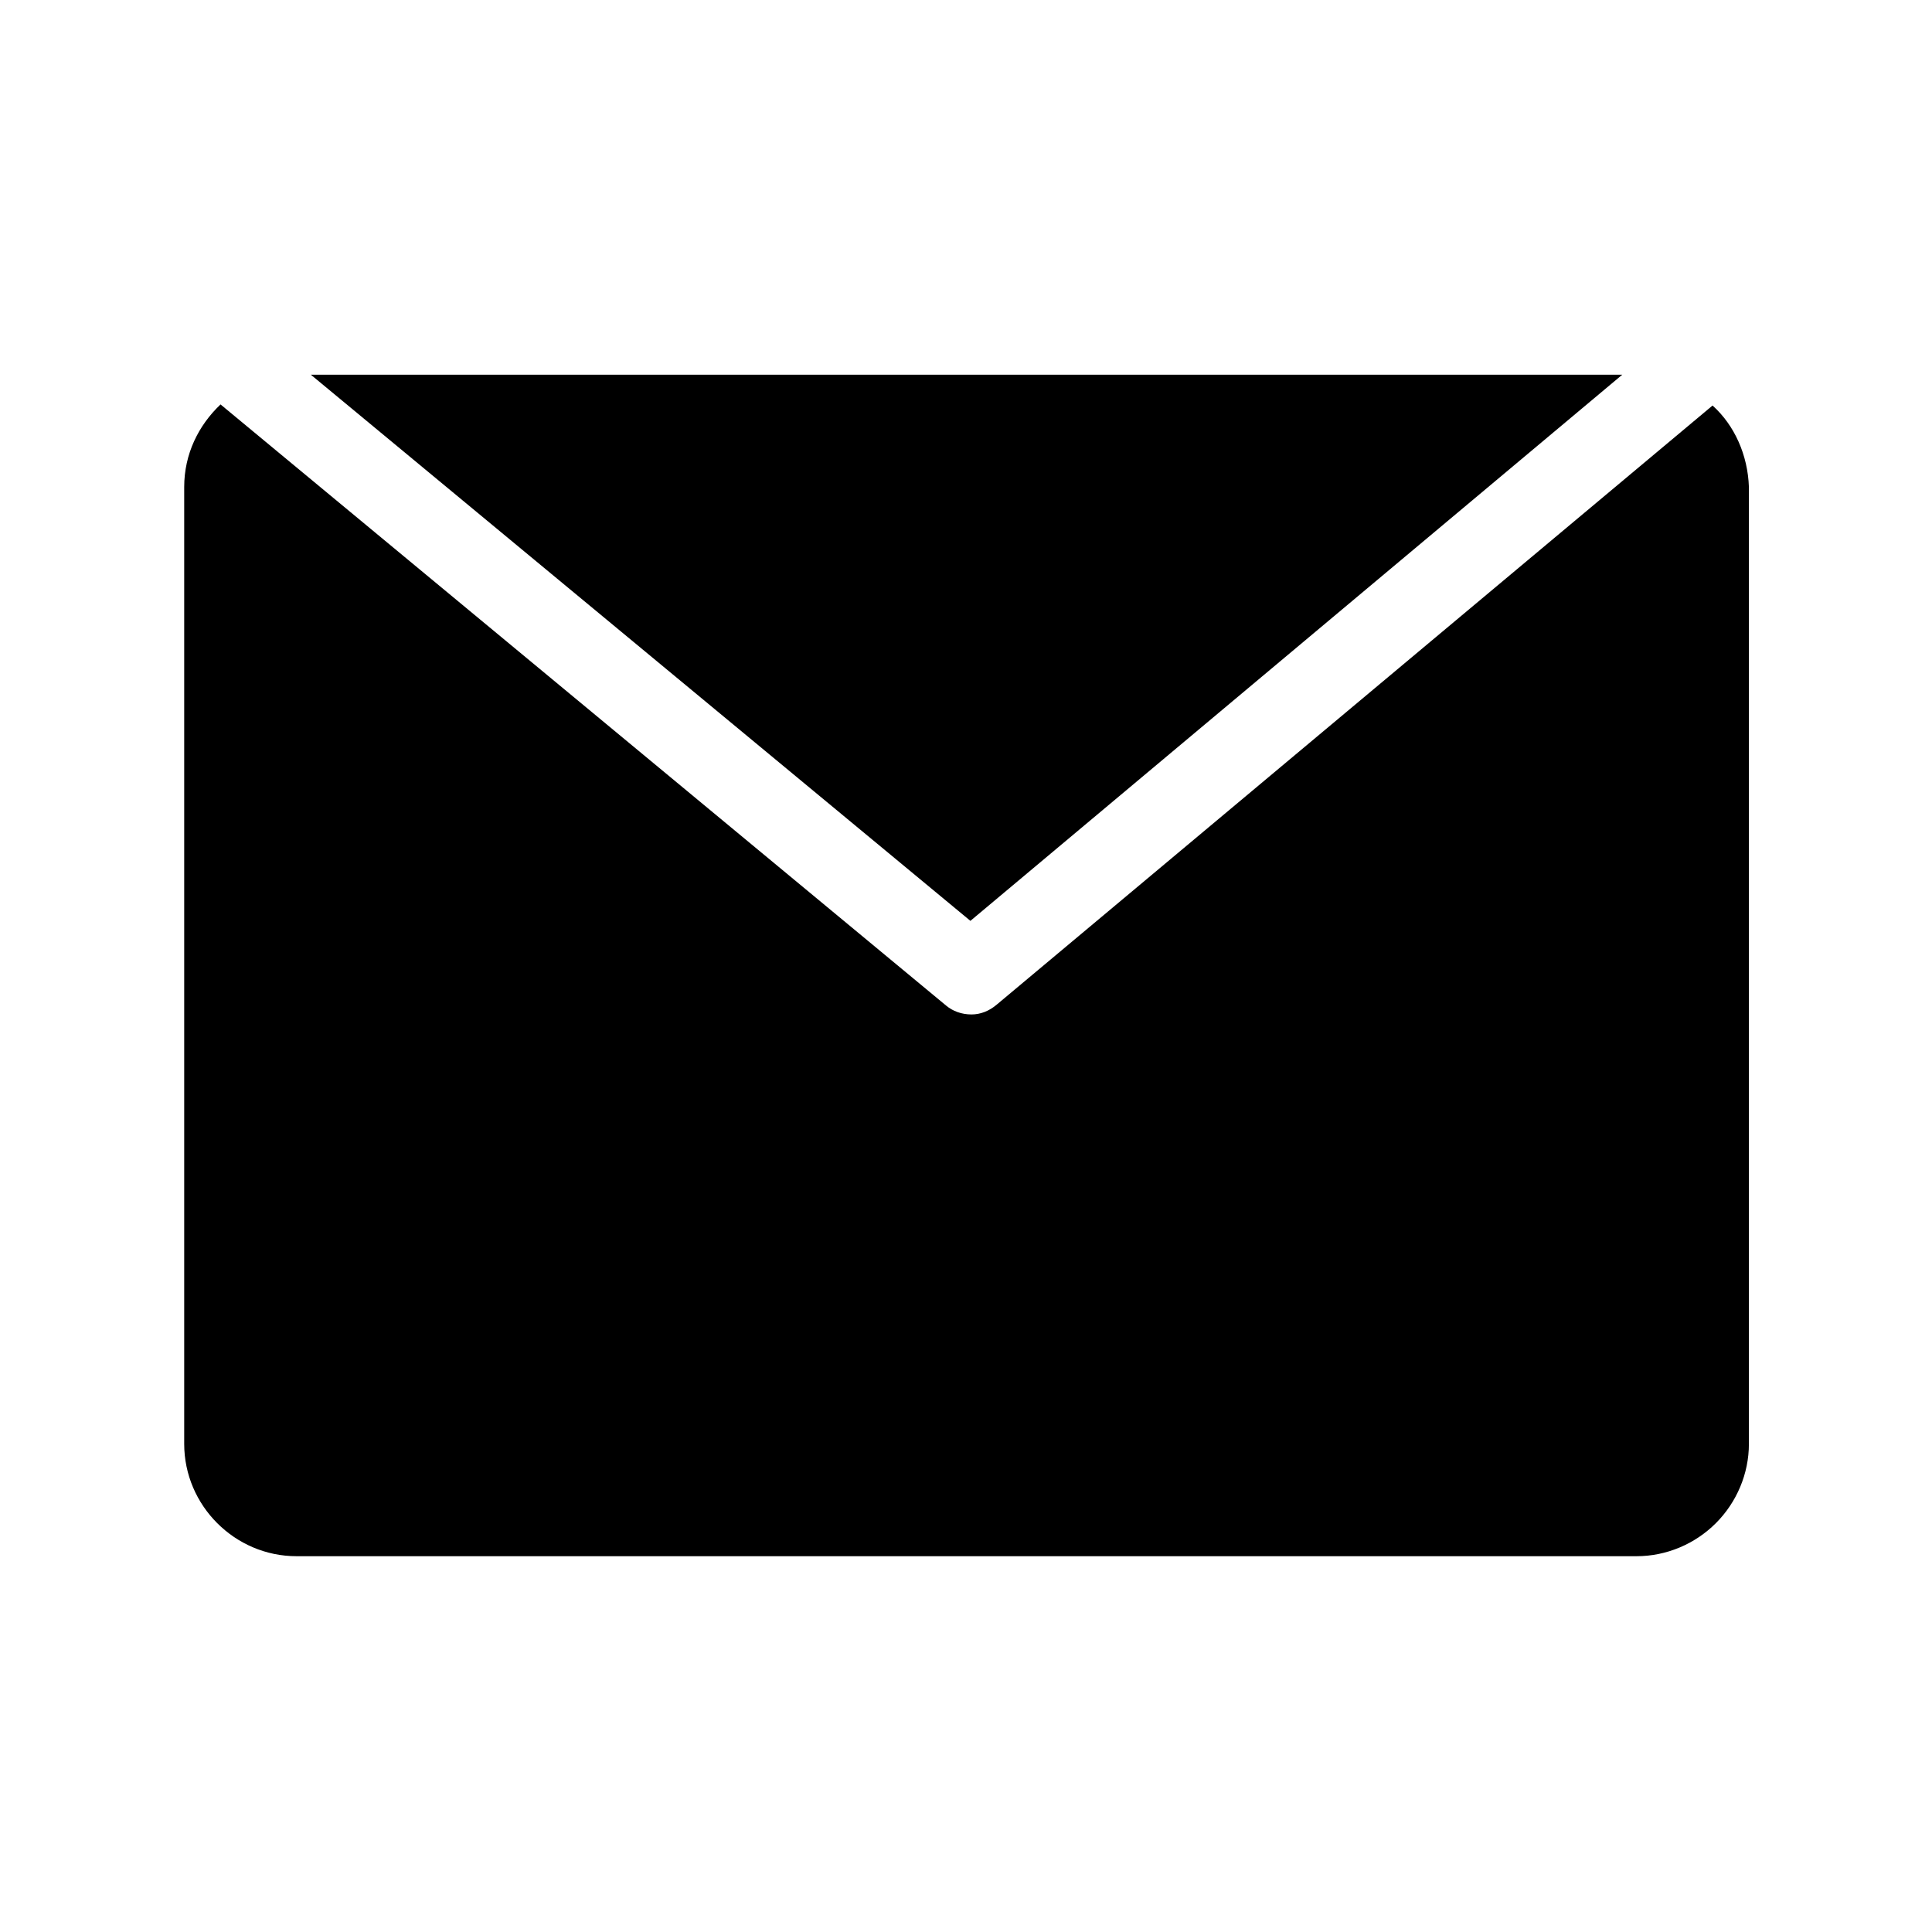
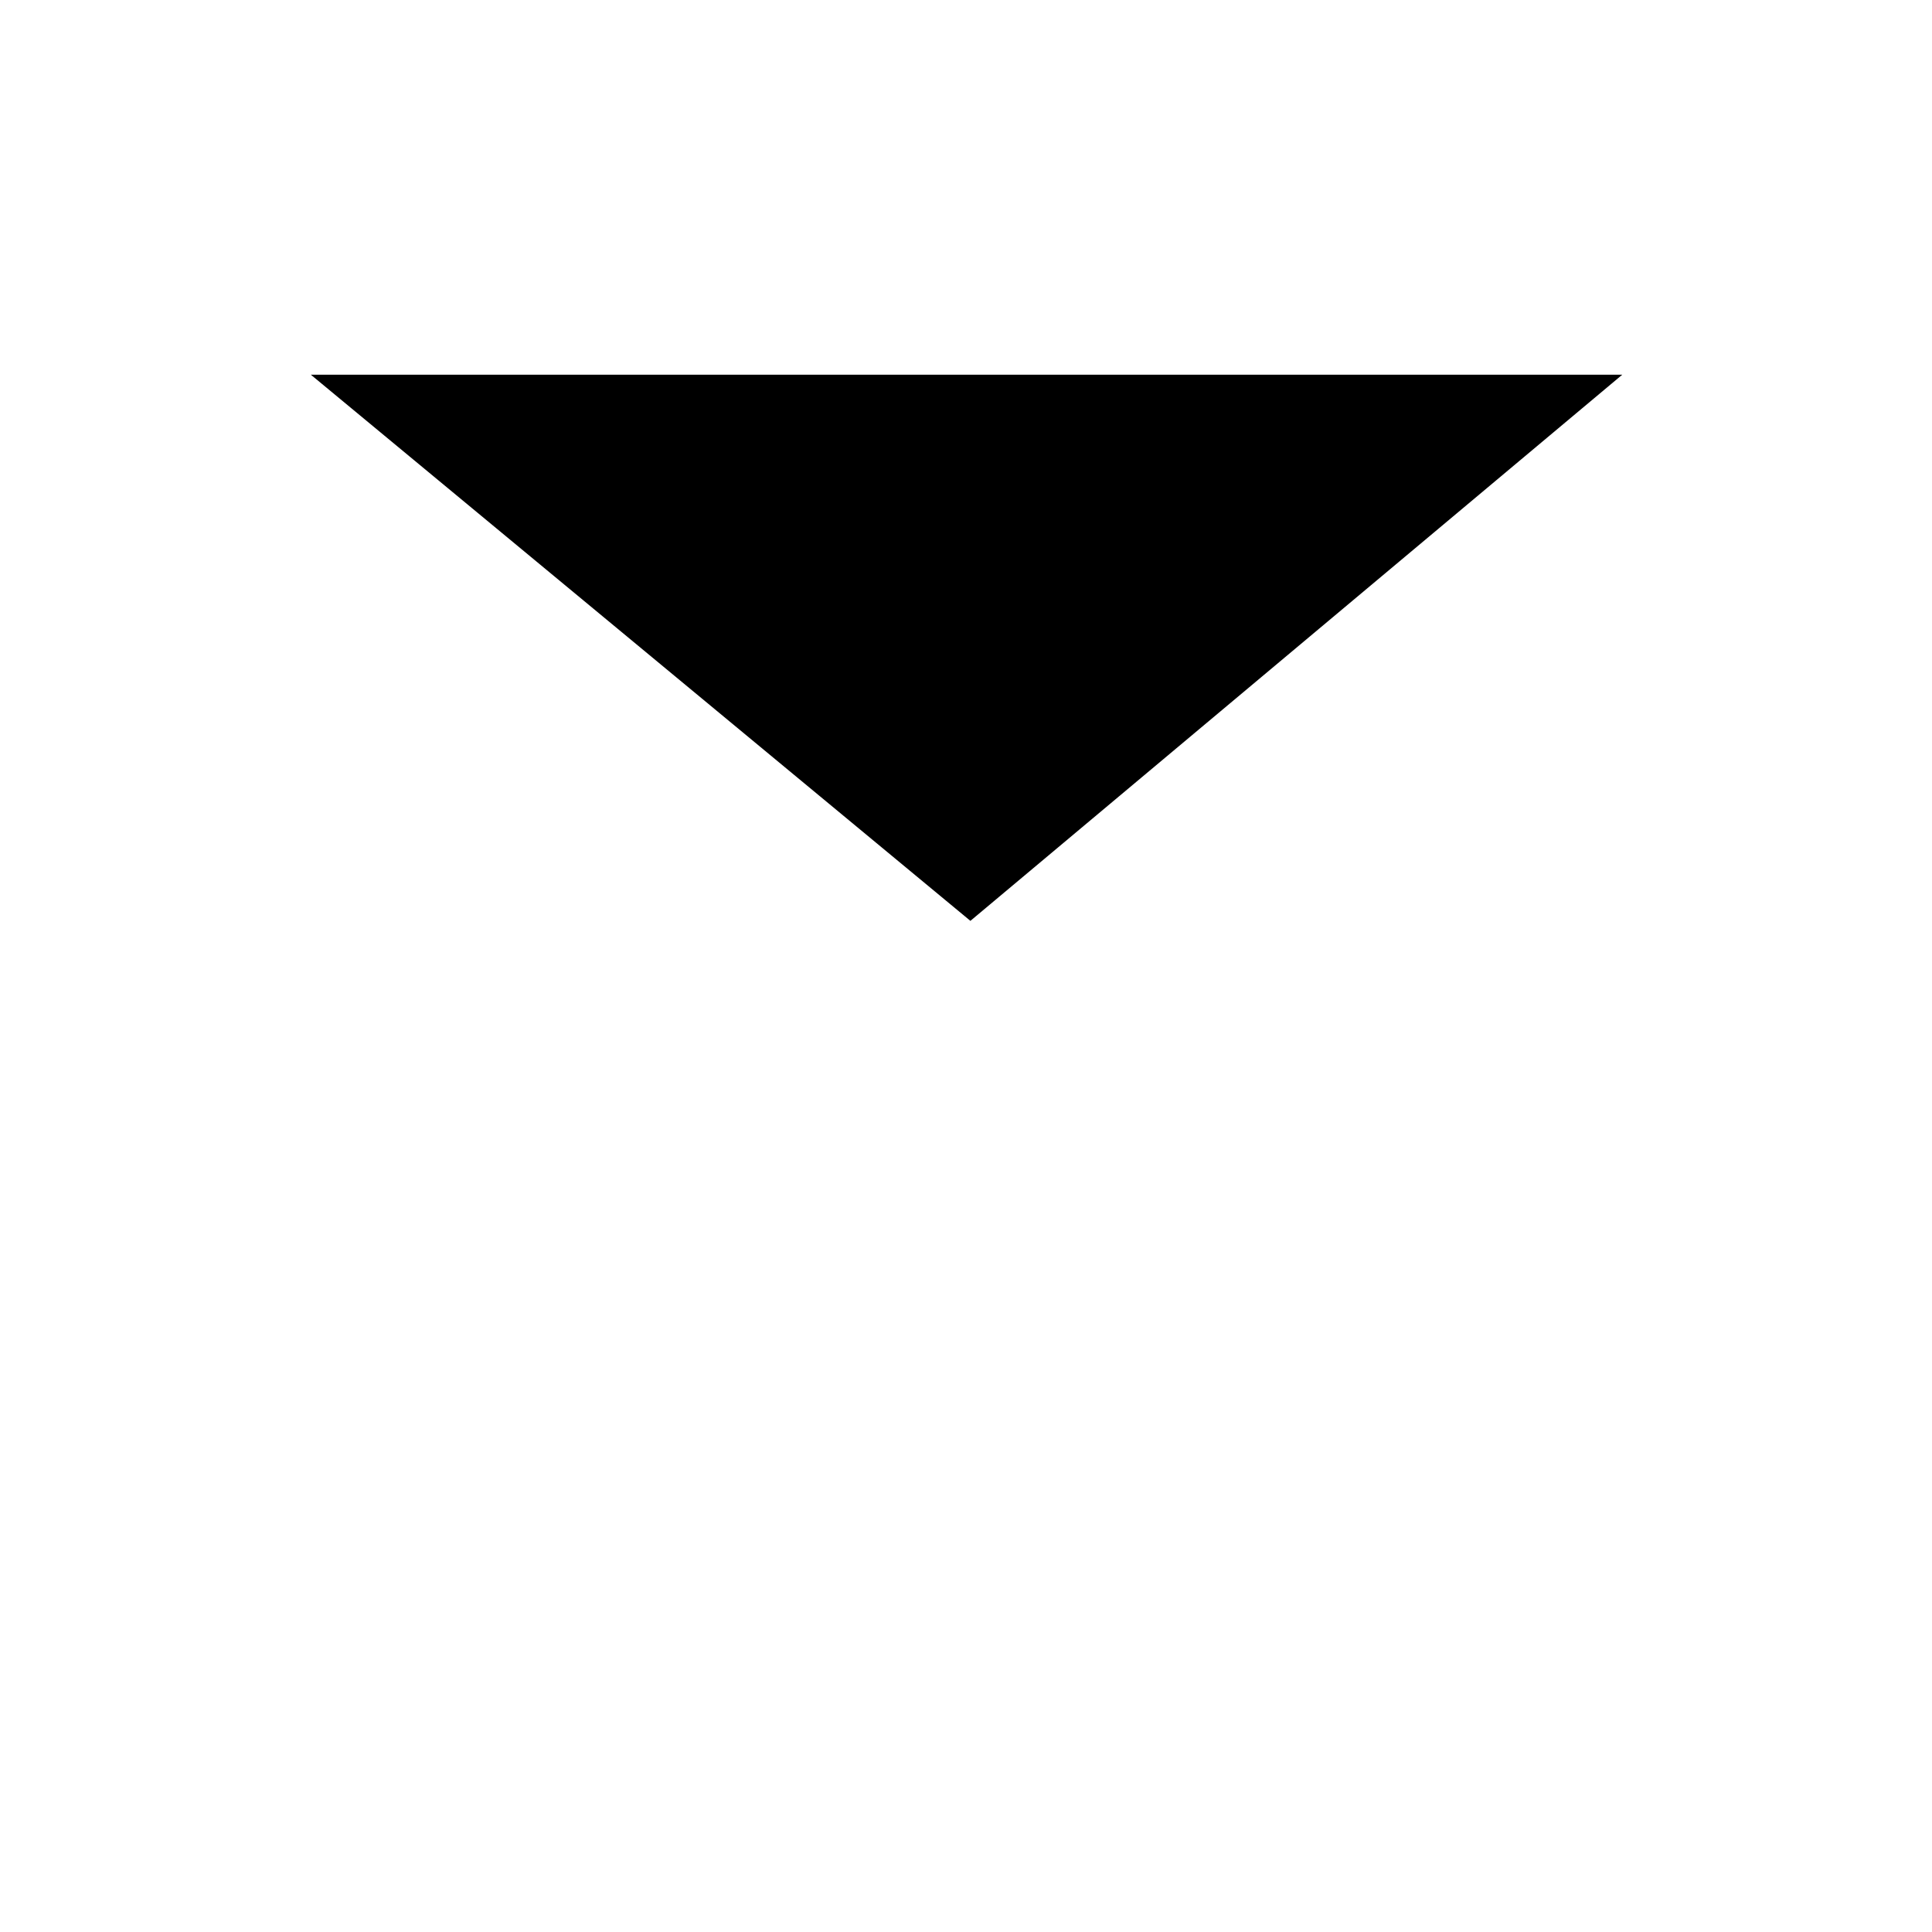
<svg xmlns="http://www.w3.org/2000/svg" t="1685701127843" class="icon" viewBox="0 0 1024 1024" version="1.1" p-id="8445" width="25" height="25">
-   <path d="M859.836 198.597H164.747l349.587 289.475z" fill="#000000" p-id="8446" />
-   <path d="M907.693 214.938l-379.352 317.488c-4.085 3.502-8.754 5.253-13.423 5.253-5.253 0-9.922-1.751-13.423-4.669L116.89 214.355c-11.672 11.089-19.259 26.263-19.259 43.771v507.164c0 32.683 26.846 59.529 59.529 59.529h710.263c15.758 0 30.932-6.42 42.021-17.509 11.089-11.089 17.509-26.263 17.509-42.021V258.126c-0.584-16.925-7.587-32.683-19.259-43.188z" fill="#000000" p-id="8447" />
+   <path d="M859.836 198.597H164.747l349.587 289.475" fill="#000000" p-id="8446" />
</svg>